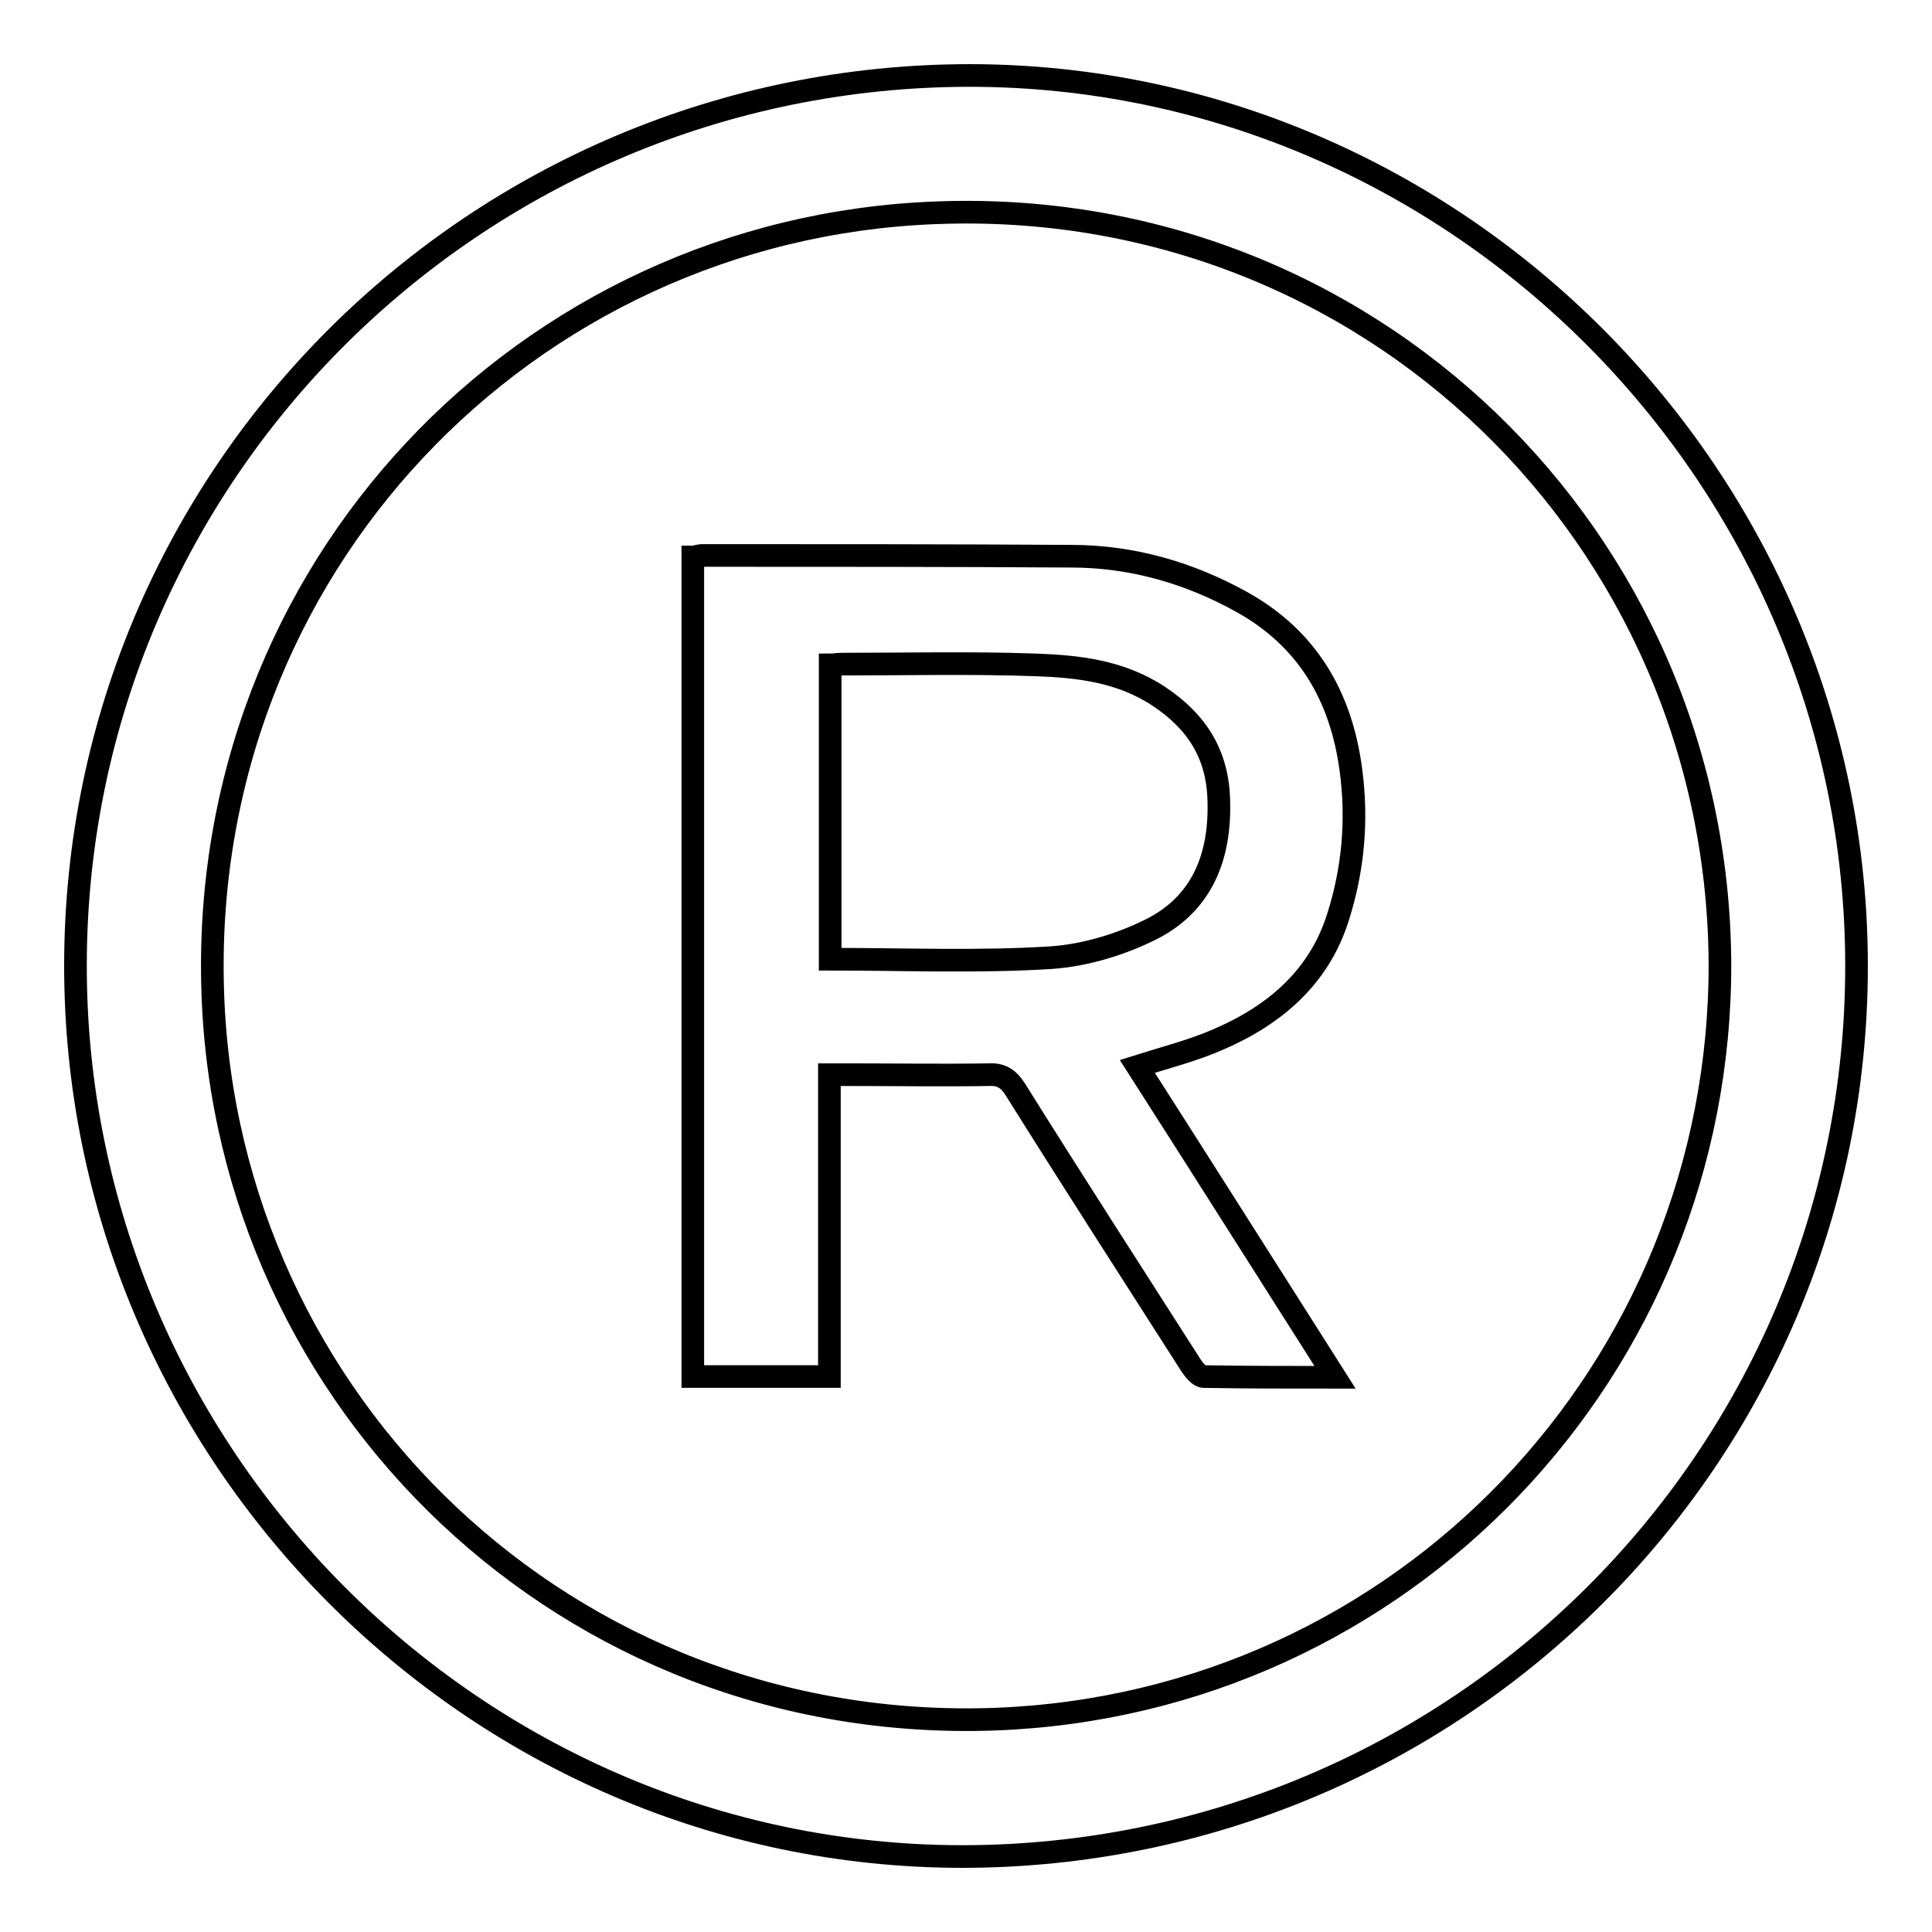
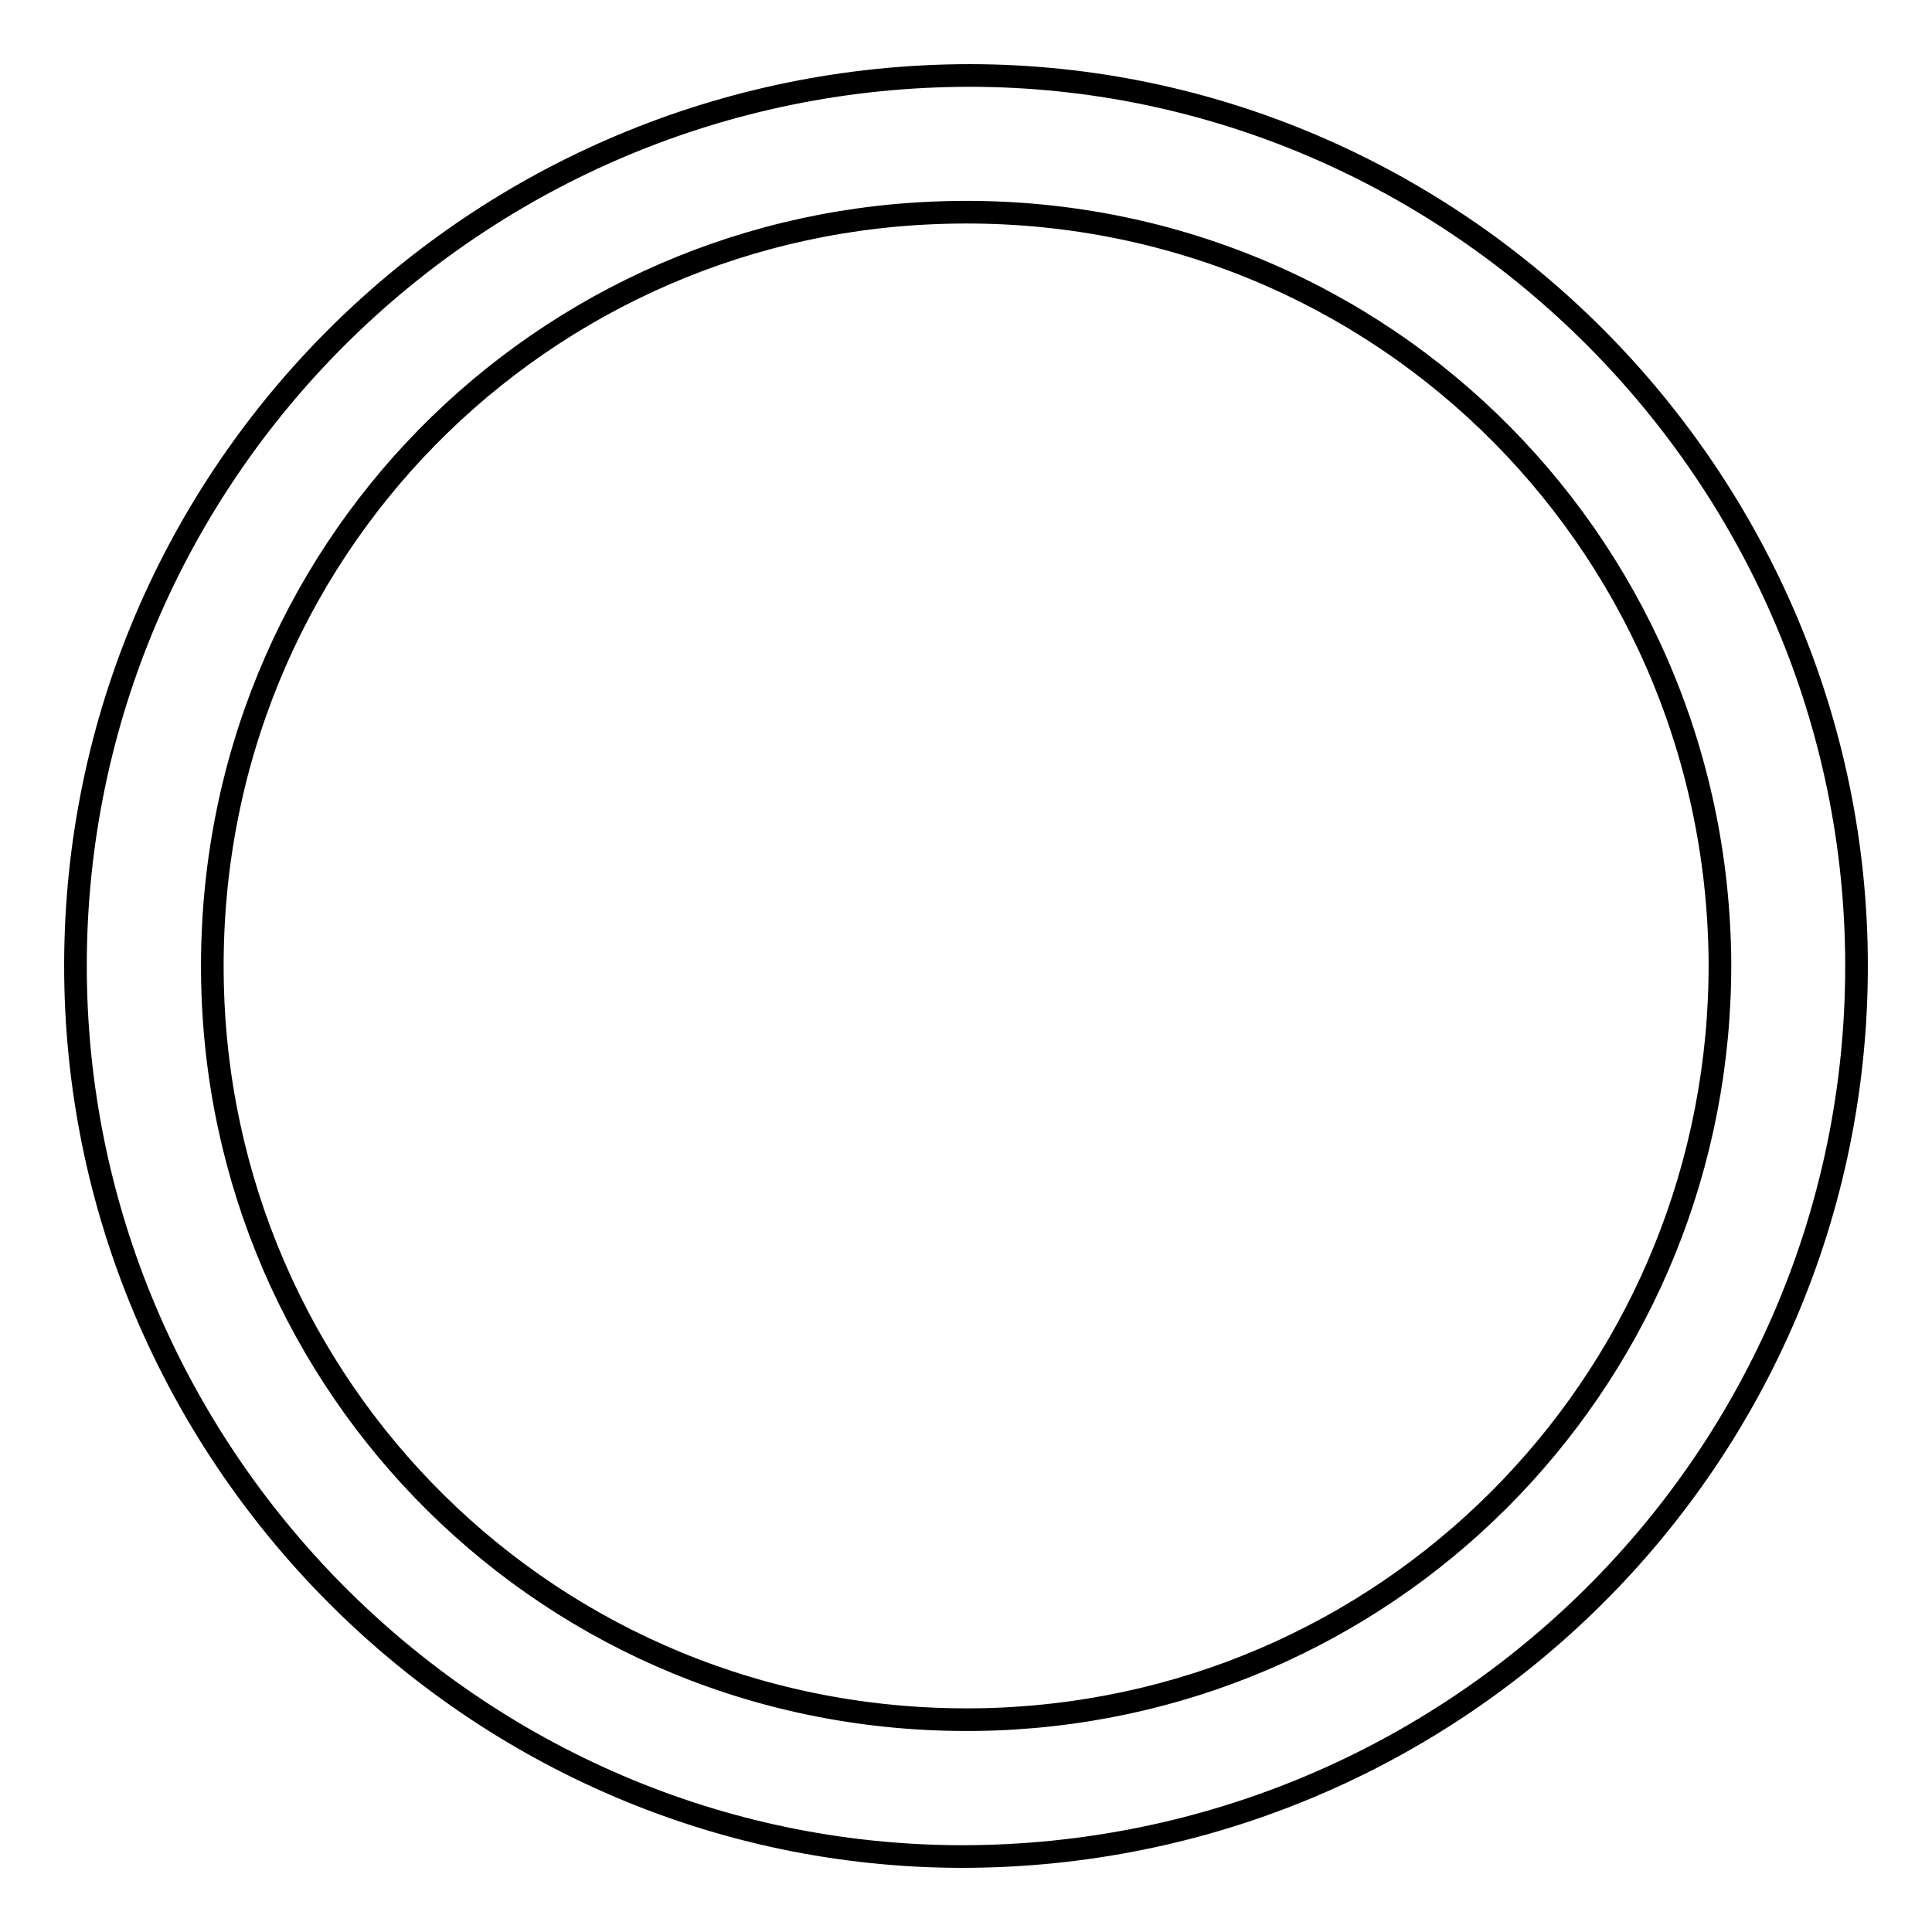
<svg xmlns="http://www.w3.org/2000/svg" version="1.1" x="0px" y="0px" viewBox="0 0 256 256" enable-background="new 0 0 256 256" xml:space="preserve">
  <g>
    <g>
      <path stroke-width="3" fill-opacity="0" stroke="#000000" d="M246,128c0,65.2-53.1,118-118.6,118C62.8,245.9,9.9,192.6,10,127.8C10.1,62.7,63.2,10,128.6,10C193,10.1,246,63.3,246,128z M227.9,127.5c-0.4-56.4-46.7-101.6-104-99.3c-54.2,2.1-97.7,47.2-95.7,103.5c1.9,54.2,47,98.1,103.6,96.1C185.9,225.8,228.1,181.4,227.9,127.5z" />
-       <path stroke-width="3" fill-opacity="0" stroke="#000000" d="M109.9,182.4c-6.2,0-12.1,0-18.1,0c0-36.2,0-72.3,0-108.6c0.4,0,0.8-0.2,1.2-0.2c16.3,0,32.6,0,48.9,0.1c8.1,0,15.7,2.2,22.7,6.1c8.6,4.8,13.1,12.4,14.4,22.2c0.9,6.7,0.3,13.2-1.7,19.5c-2.5,8-8.4,13-15.8,16.2c-3.4,1.5-7,2.4-10.8,3.6c8.7,13.6,17.3,27.2,26.2,41.2c-6,0-11.7,0-17.4-0.1c-0.6,0-1.3-0.9-1.7-1.5c-7.8-12.2-15.6-24.3-23.3-36.6c-0.9-1.4-1.9-2-3.5-1.9c-6.2,0.1-12.5,0-18.7,0c-0.8,0-1.5,0-2.4,0C109.9,155.8,109.9,169,109.9,182.4z M110,127.1c9.9,0,19.6,0.4,29.2-0.2c4.6-0.3,9.5-1.8,13.6-3.9c6.5-3.4,8.9-9.5,8.7-16.8c-0.1-6.1-2.8-10.5-7.9-13.9c-5.1-3.4-10.8-4-16.4-4.2c-8.5-0.3-17.1-0.1-25.7-0.1c-0.5,0-0.9,0.1-1.5,0.1C110,101.1,110,114,110,127.1z" />
    </g>
  </g>
</svg>